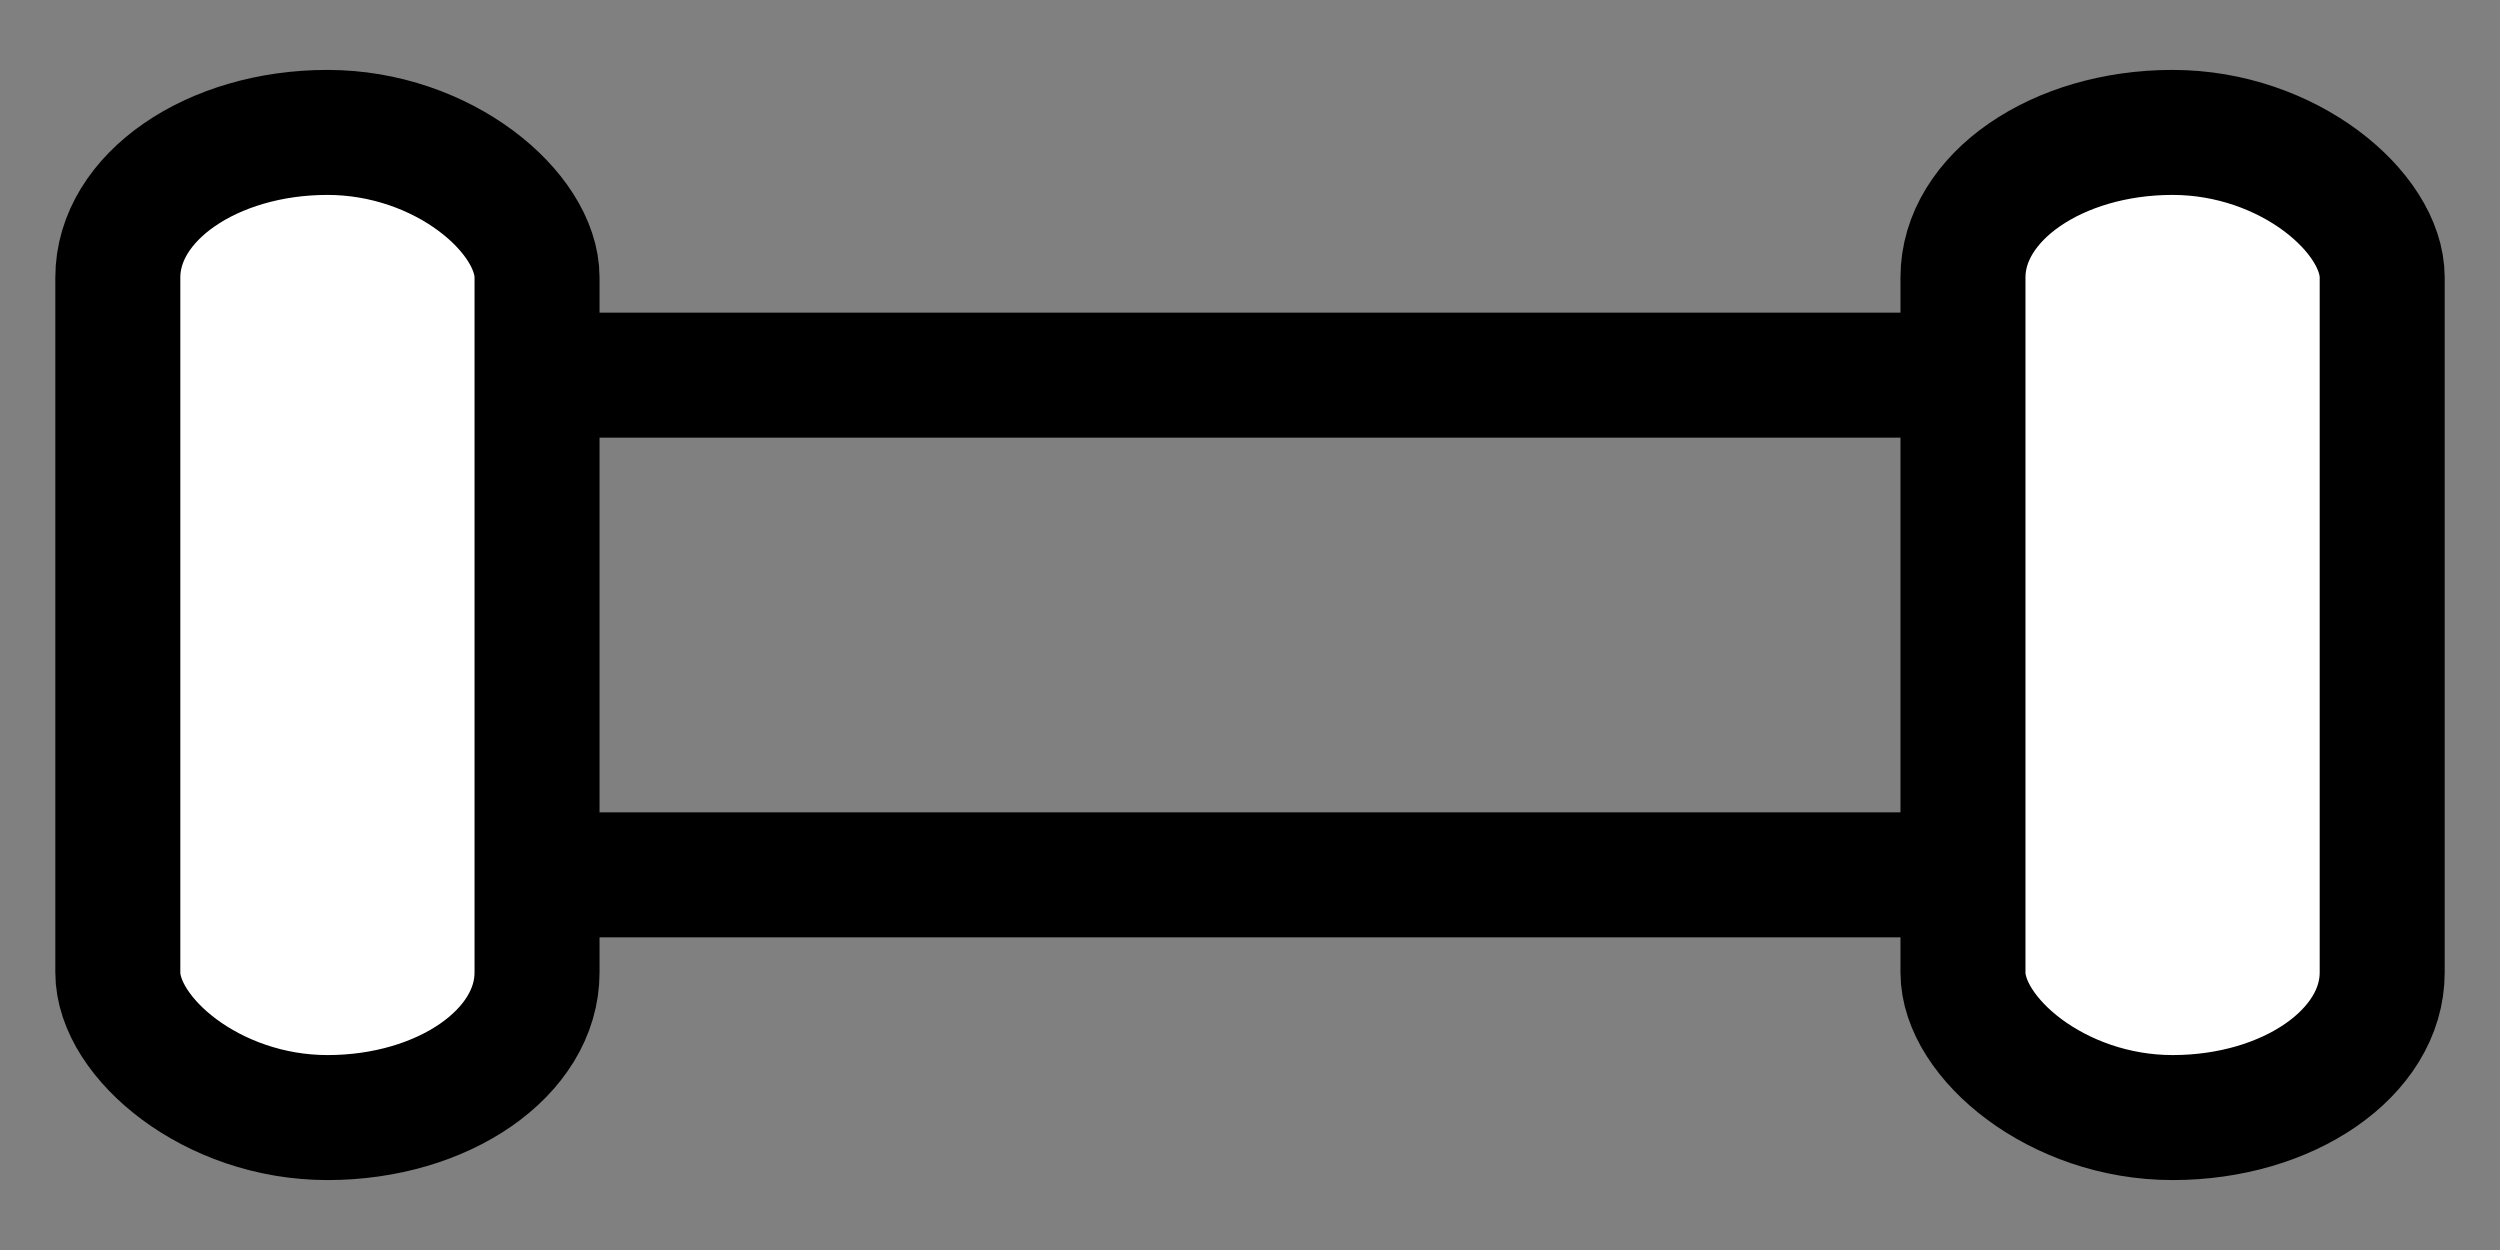
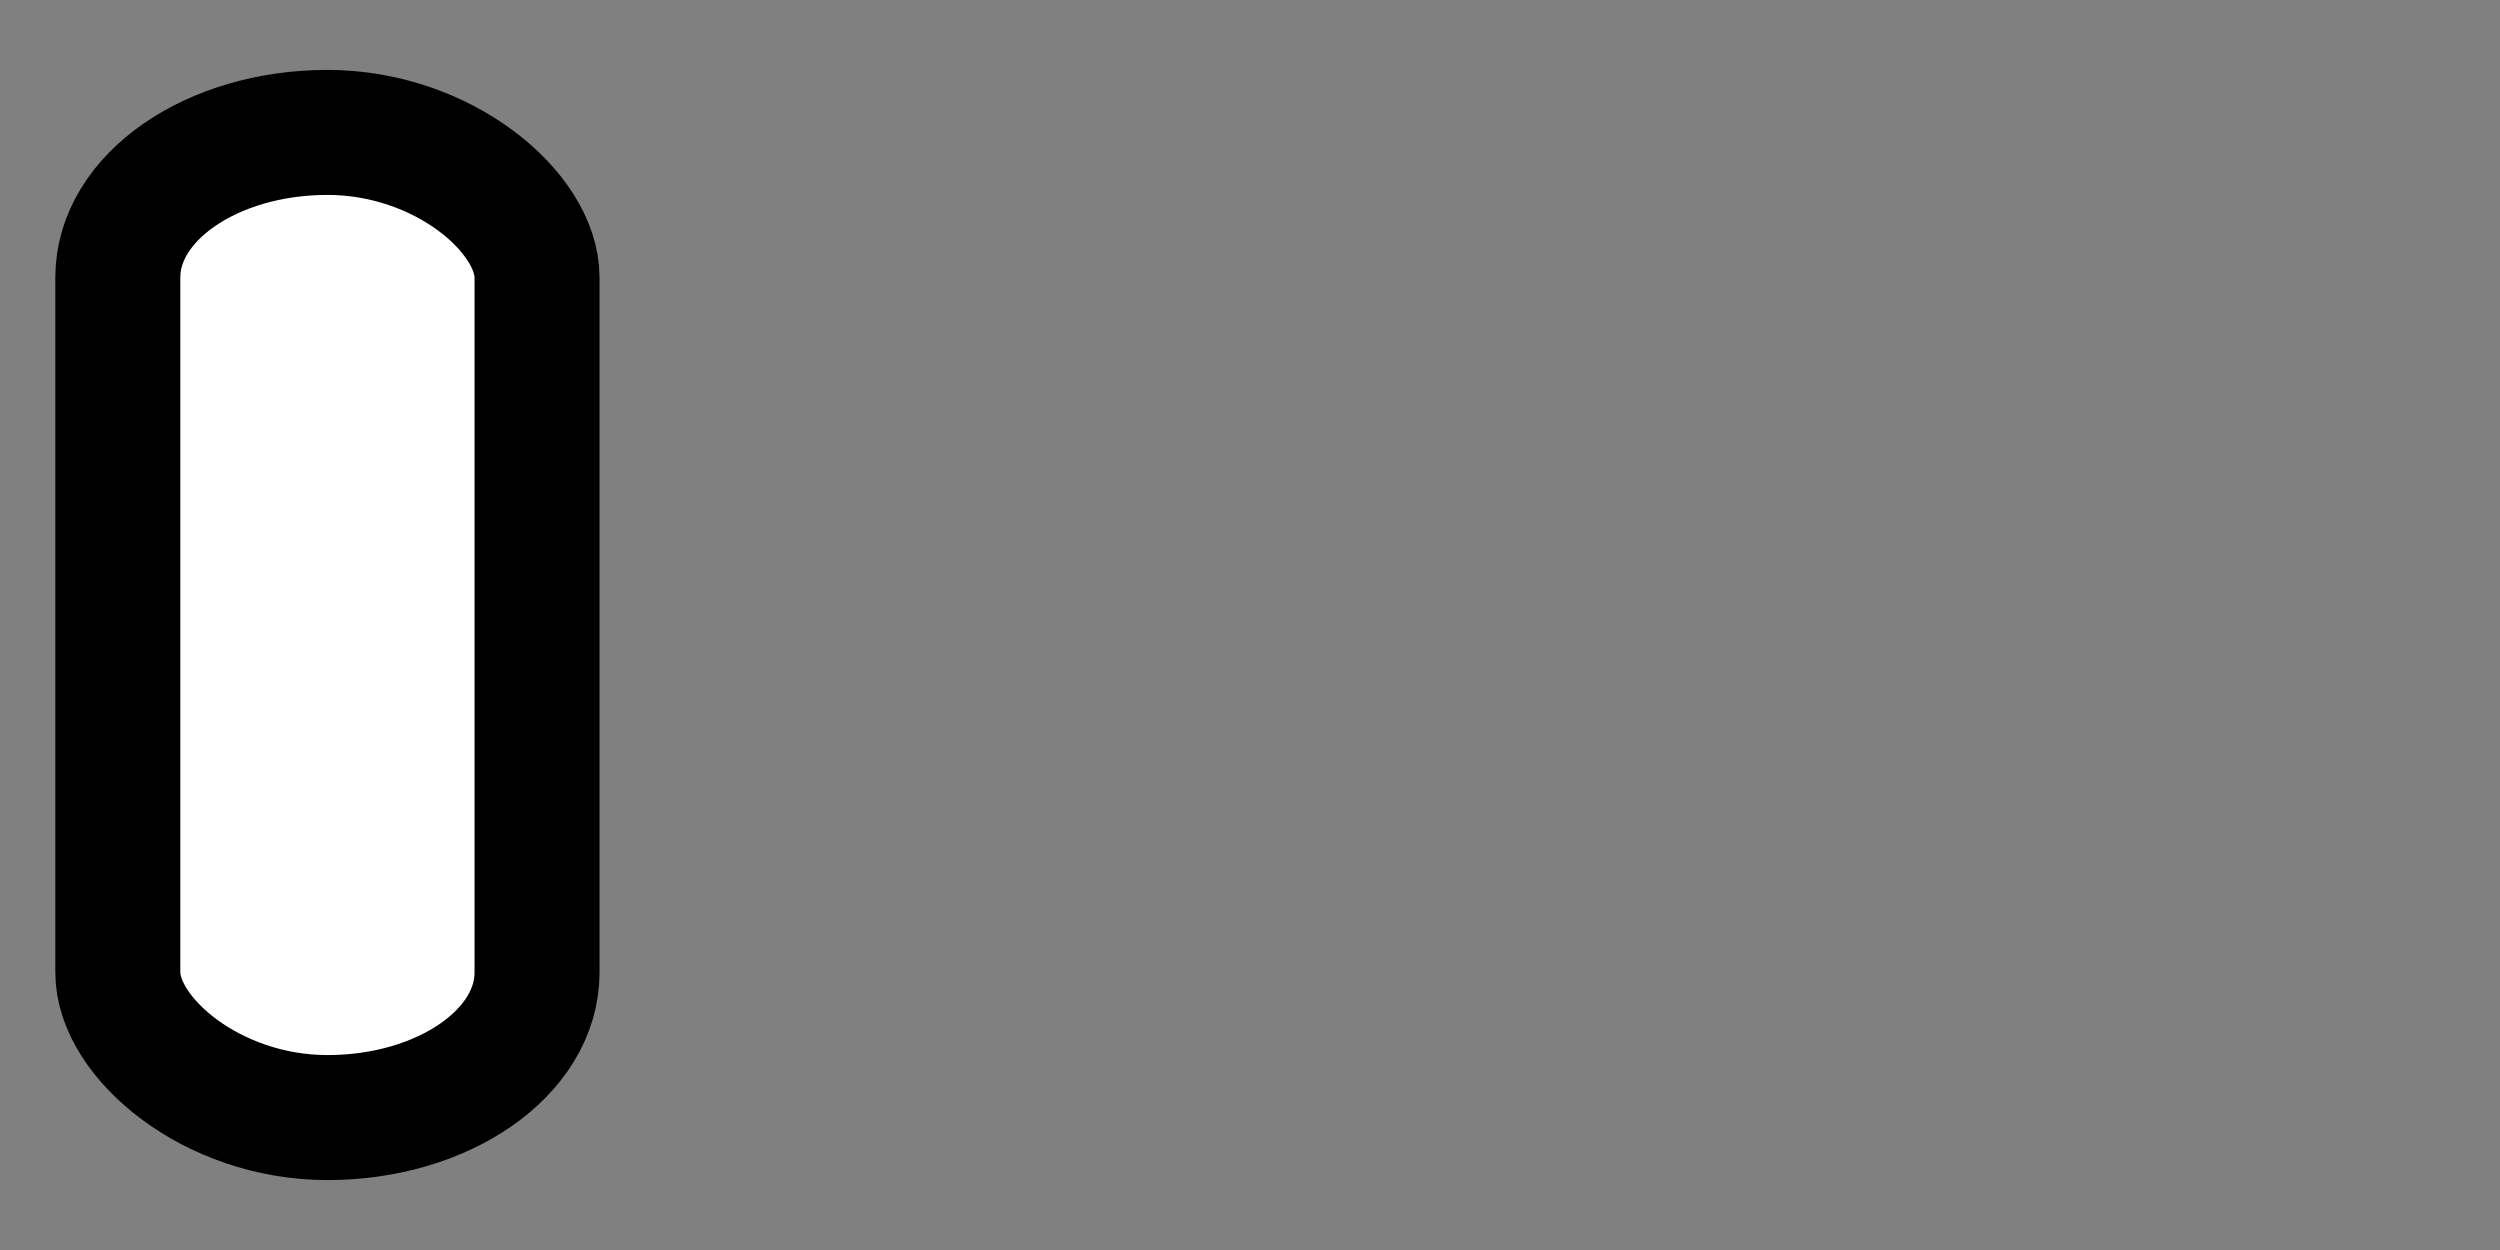
<svg xmlns="http://www.w3.org/2000/svg" xmlns:ns1="http://www.inkscape.org/namespaces/inkscape" xmlns:ns2="http://sodipodi.sourceforge.net/DTD/sodipodi-0.dtd" width="200mm" height="100mm" viewBox="0 0 200 100" version="1.1" id="svg1" ns1:version="1.4.2 (ebf0e940d0, 2025-05-08)" ns2:docname="axle.svg">
  <rect x="0" y="0" width="200" height="100" fill="#808080" stroke="none" />
  <ns2:namedview id="namedview1" pagecolor="#ffffff" bordercolor="#000000" borderopacity="0.25" ns1:showpageshadow="2" ns1:pageopacity="0.0" ns1:pagecheckerboard="0" ns1:deskcolor="#d1d1d1" ns1:document-units="mm" ns1:zoom="0.5215944" ns1:cx="213.76763" ns1:cy="294.28997" ns1:window-width="1140" ns1:window-height="1388" ns1:window-x="0" ns1:window-y="0" ns1:window-maximized="1" ns1:current-layer="layer1" />
  <defs id="defs1" />
  <g ns1:label="Layer 1" ns1:groupmode="layer" id="layer1">
-     <rect style="fill:none;fill-opacity:1;stroke:#000000;stroke-width:10;stroke-linejoin:miter;stroke-dasharray:none;stroke-dashoffset:0" id="rect1" width="116.057" height="39.975" x="41.972" y="30.012" ry="0" />
    <g id="g2" transform="matrix(0.935,0,0,0.935,6.239,3.25)" style="stroke-width:10.695;stroke-dasharray:none">
      <rect style="fill:#ffffff;stroke:#000000;stroke-width:10.695;stroke-linejoin:round;stroke-dasharray:none;stroke-dashoffset:0" id="rect2" width="35.869" height="84.291" x="3.408" y="7.854" rx="23.135" ry="12.41" />
-       <rect style="fill:#ffffff;stroke:#000000;stroke-width:10.695;stroke-linejoin:round;stroke-dasharray:none;stroke-dashoffset:0" id="rect2-3" width="35.869" height="84.291" x="161.282" y="7.854" rx="23.135" ry="12.41" />
    </g>
  </g>
</svg>